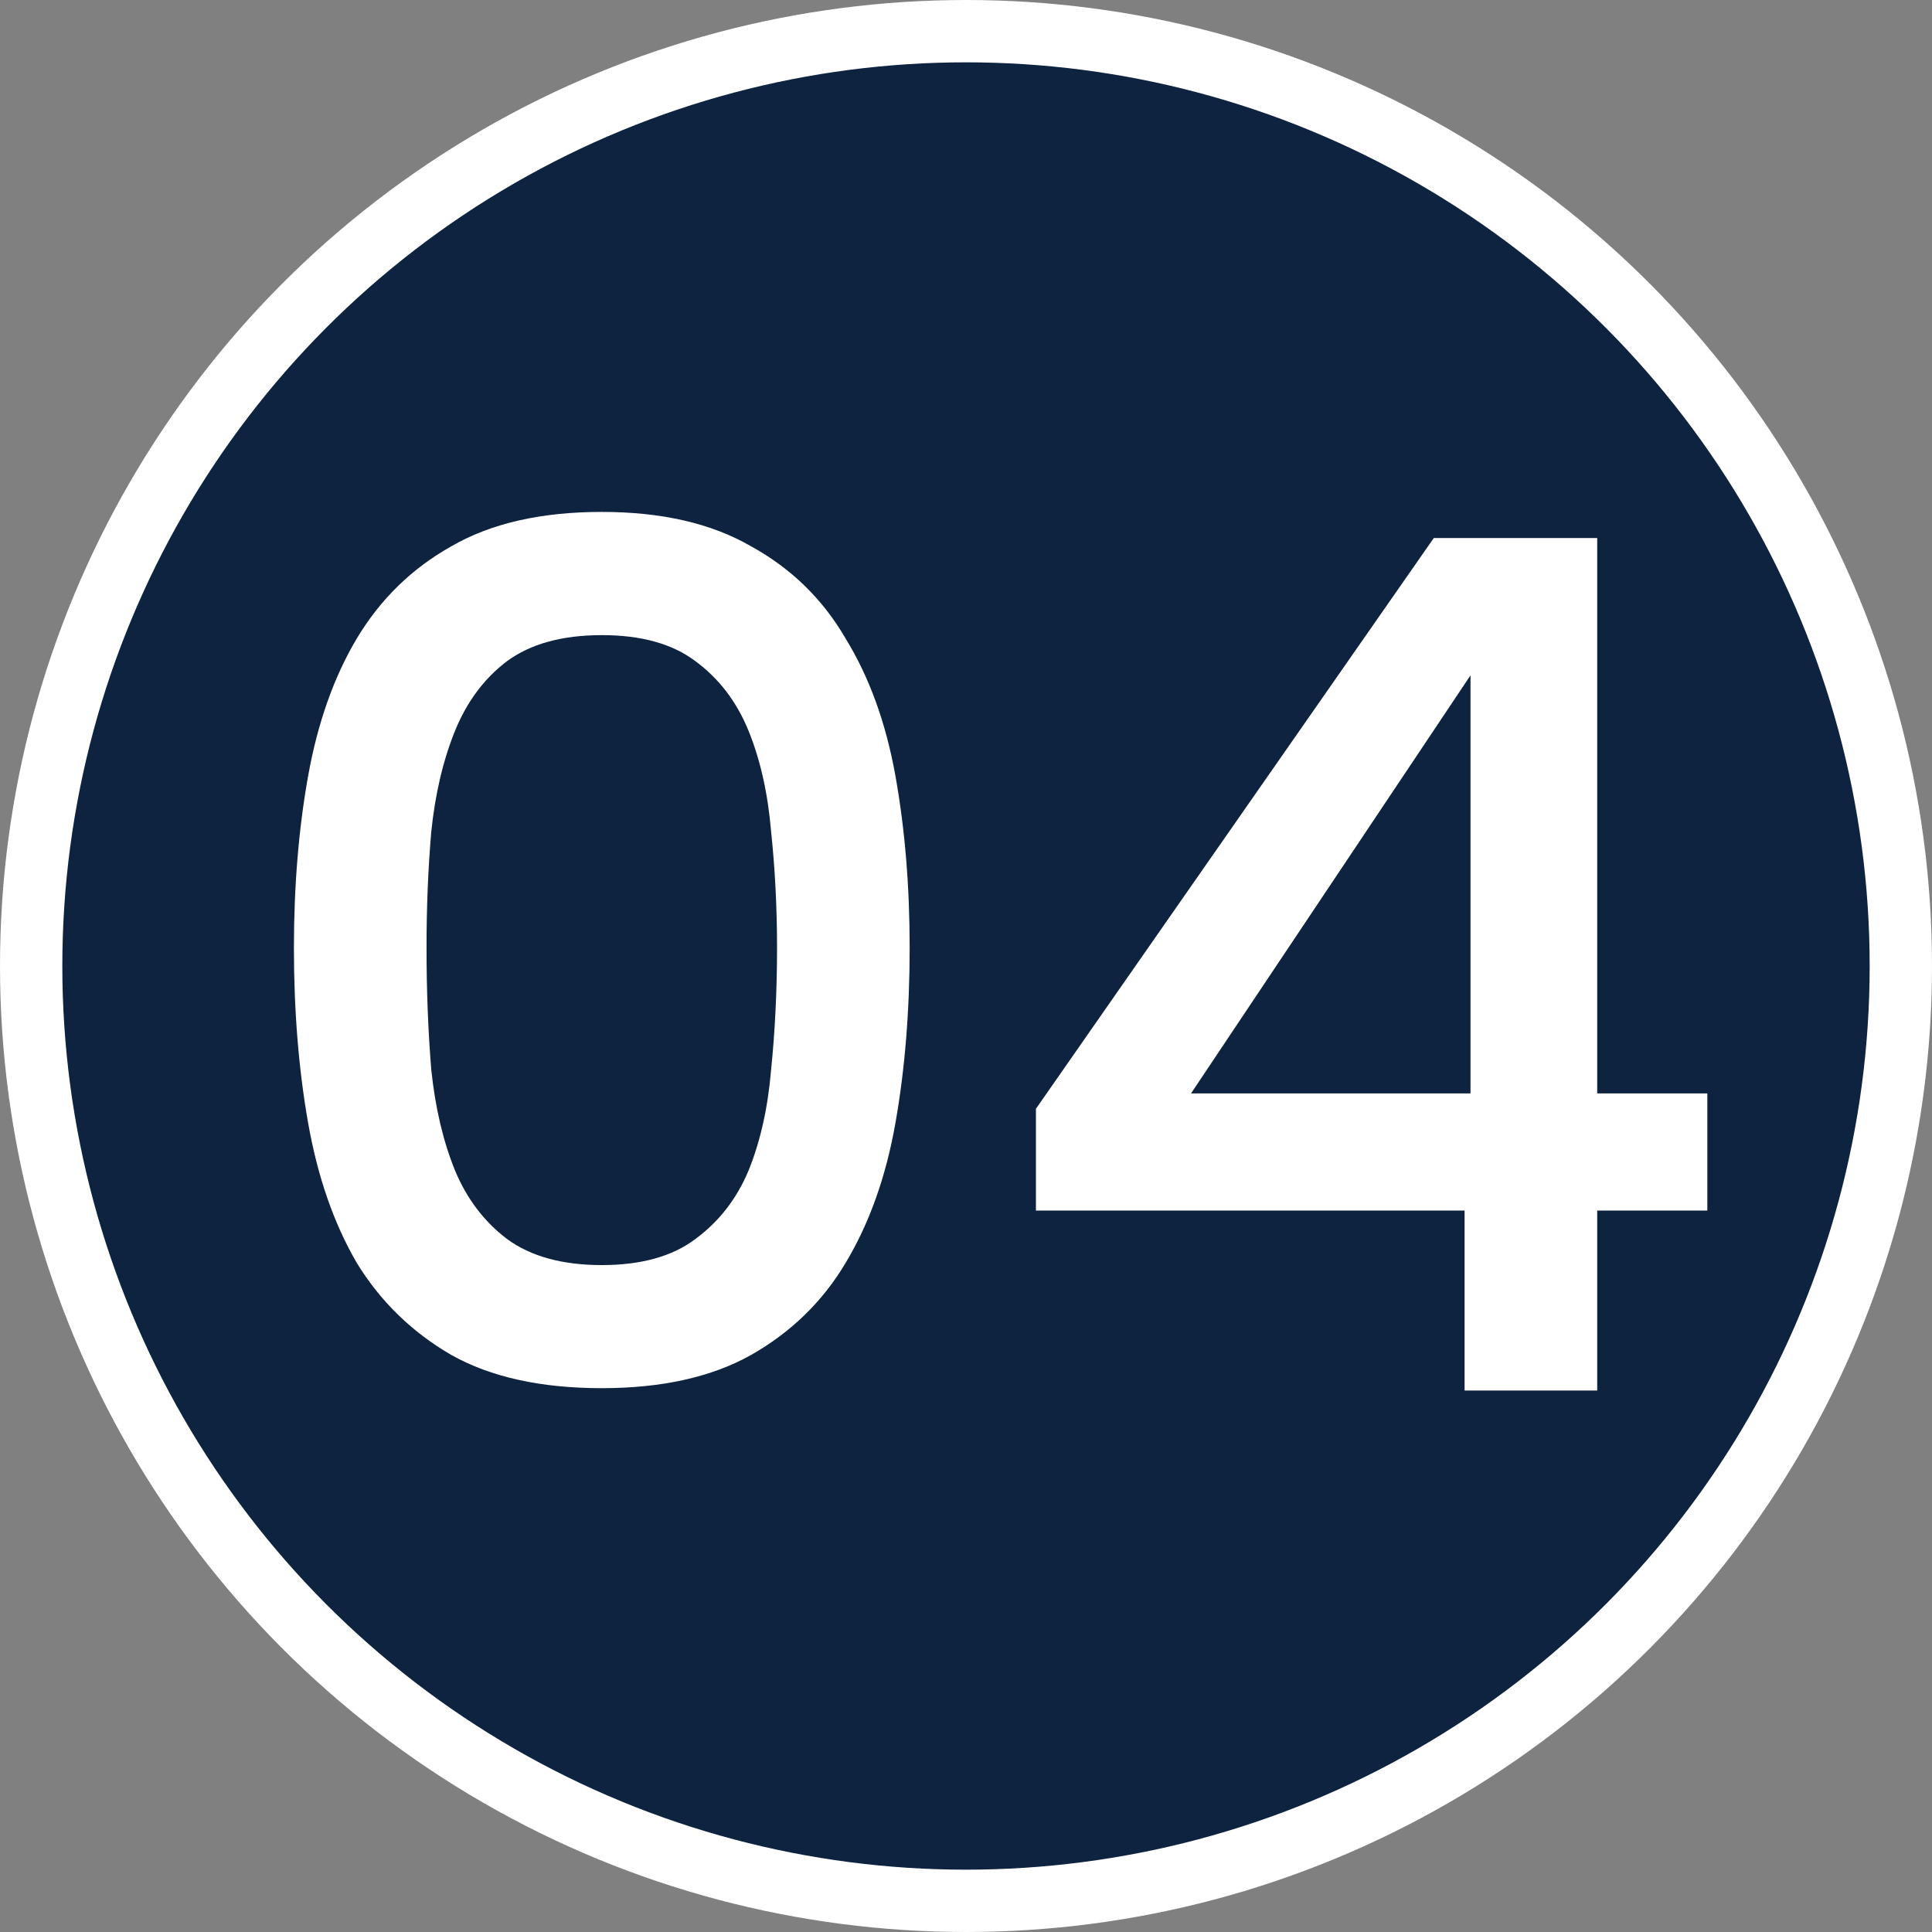
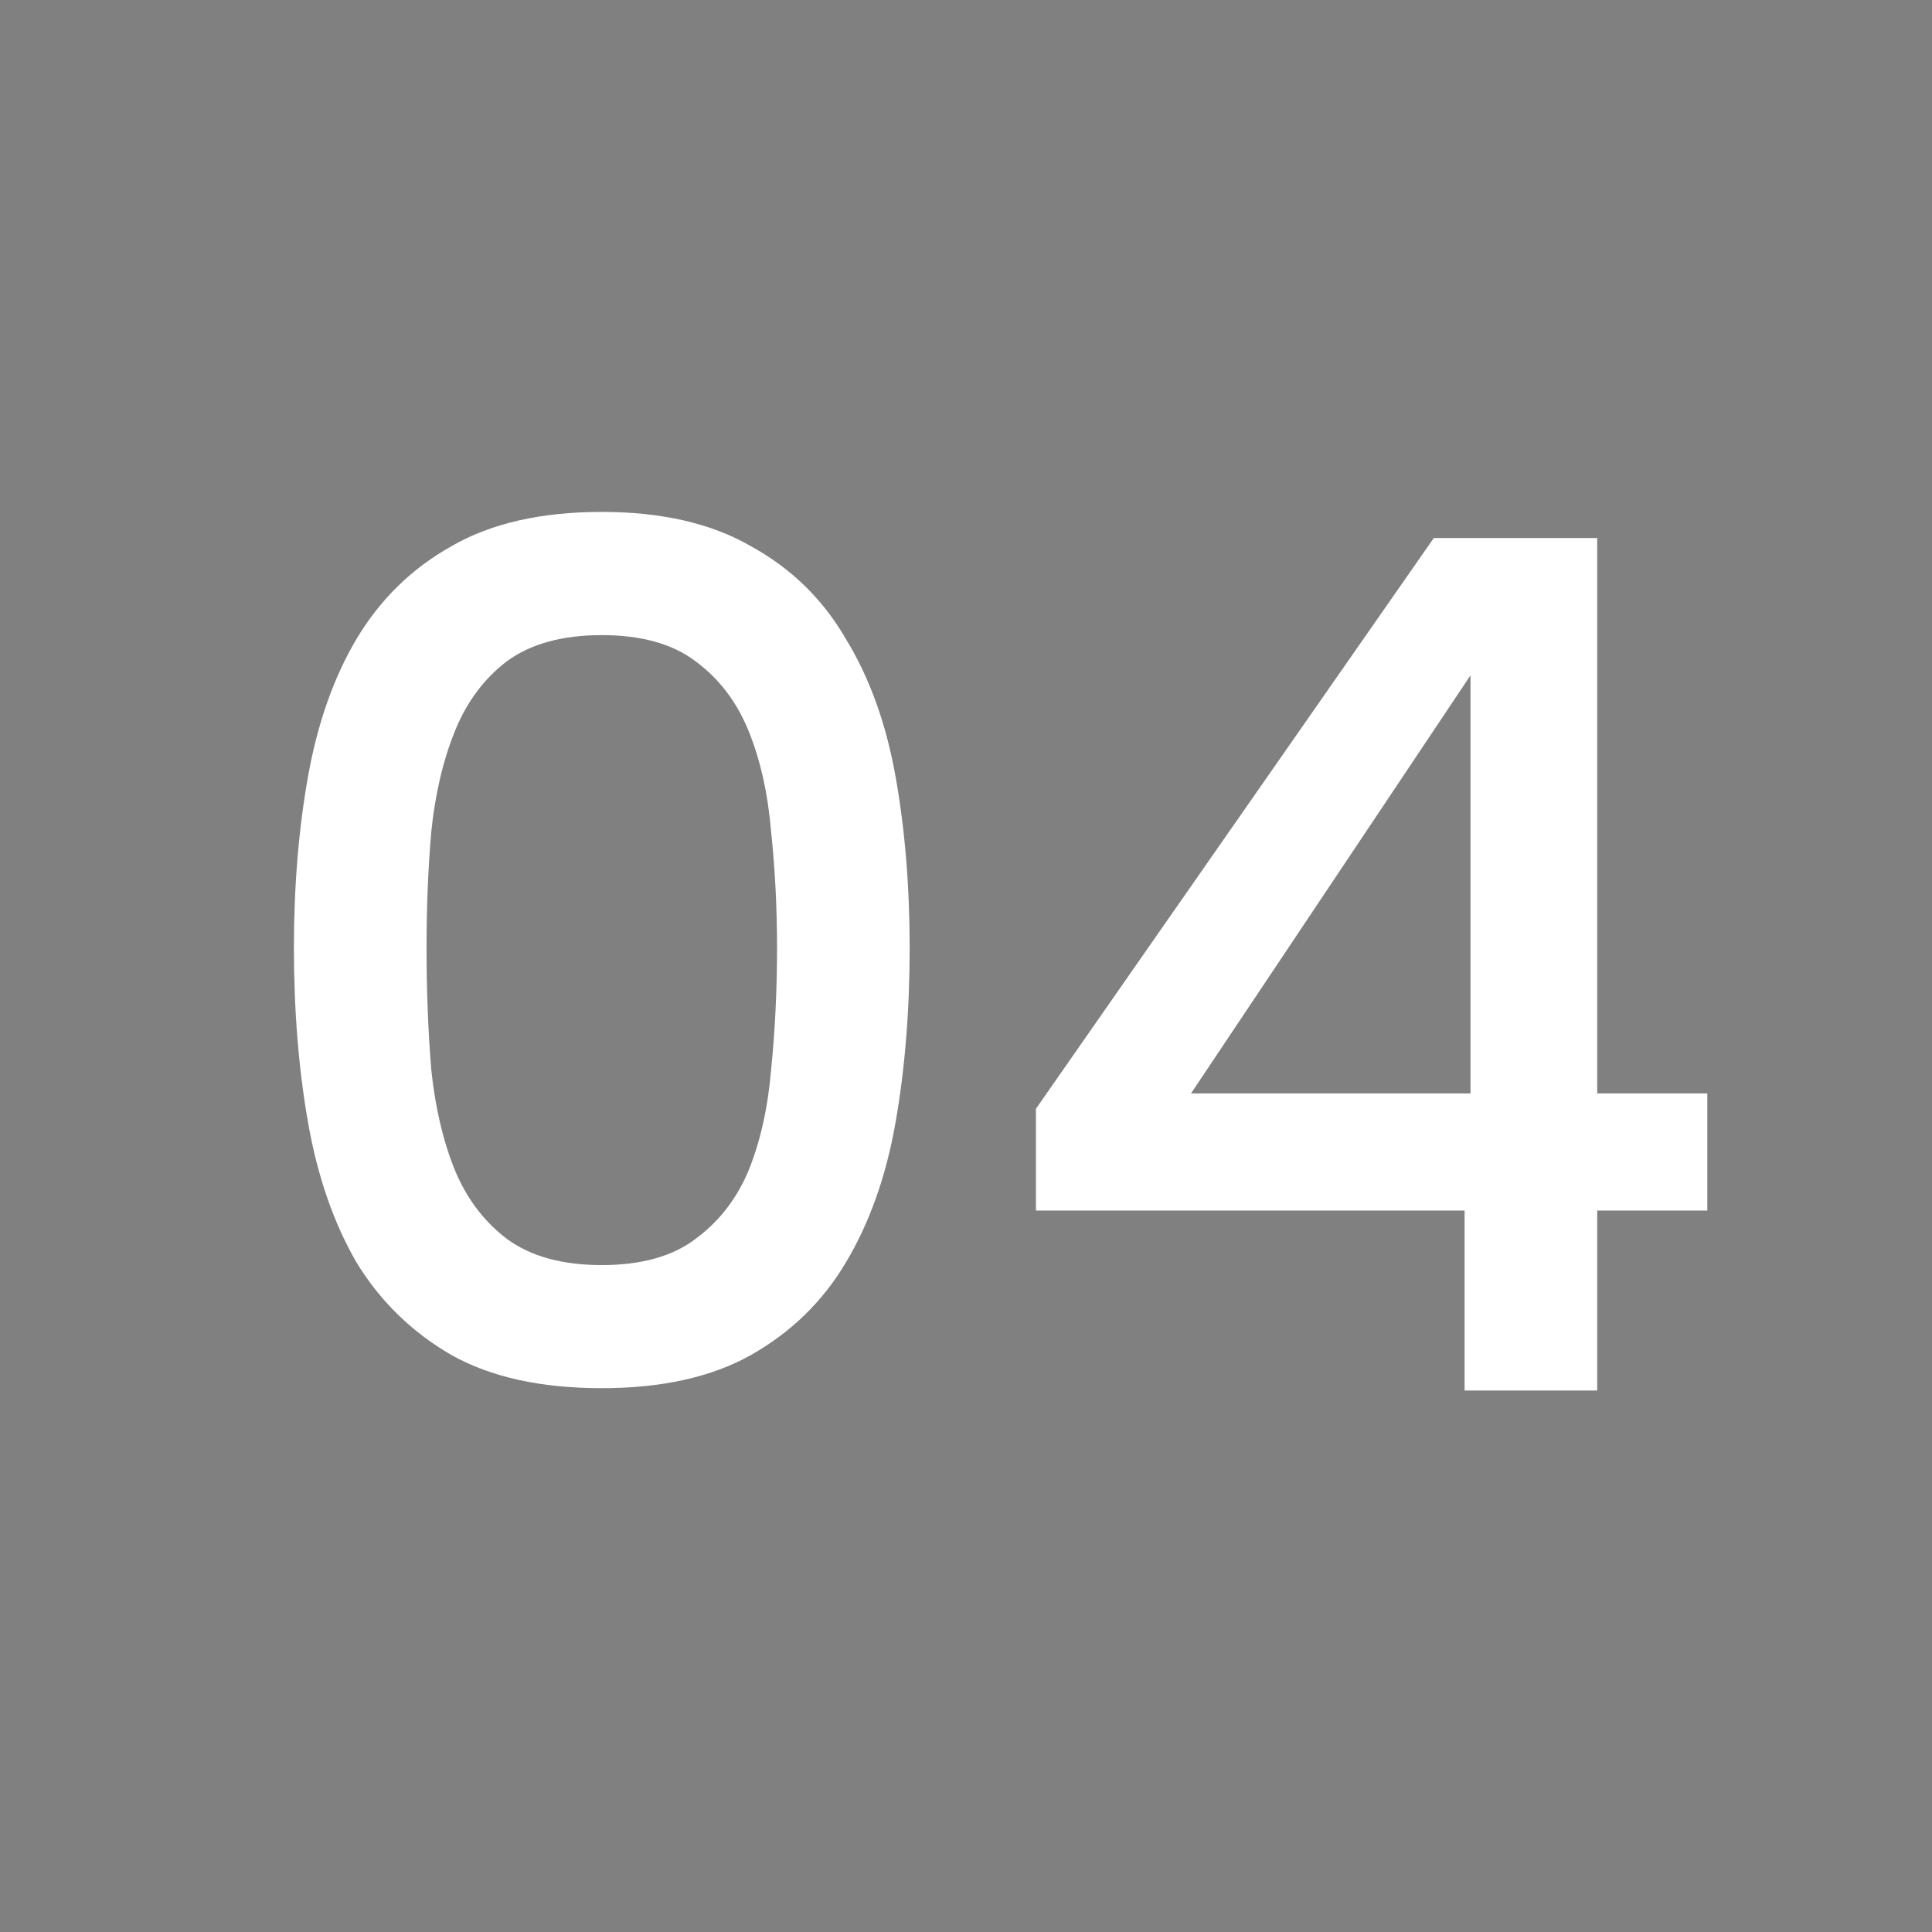
<svg xmlns="http://www.w3.org/2000/svg" width="31" height="31" viewBox="0 0 31 31" fill="none">
  <rect x="0" y="0" width="31" height="31" fill="#808080" stroke="none" />
-   <circle cx="15.5" cy="15.5" r="15" fill="#0E2340" stroke="white" />
  <path d="M4.716 15.207C4.716 14.219 4.792 13.3 4.944 12.451C5.096 11.603 5.355 10.868 5.723 10.248C6.103 9.614 6.609 9.12 7.243 8.765C7.876 8.398 8.68 8.214 9.656 8.214C10.618 8.214 11.416 8.398 12.05 8.765C12.696 9.12 13.202 9.614 13.57 10.248C13.95 10.868 14.216 11.603 14.368 12.451C14.52 13.3 14.596 14.219 14.596 15.207C14.596 16.22 14.52 17.157 14.368 18.018C14.216 18.88 13.95 19.627 13.57 20.261C13.202 20.881 12.696 21.375 12.05 21.742C11.416 22.097 10.618 22.274 9.656 22.274C8.68 22.274 7.876 22.097 7.243 21.742C6.609 21.375 6.103 20.881 5.723 20.261C5.355 19.627 5.096 18.88 4.944 18.018C4.792 17.157 4.716 16.22 4.716 15.207ZM12.468 15.207C12.468 14.56 12.436 13.94 12.373 13.345C12.322 12.736 12.202 12.198 12.012 11.729C11.822 11.261 11.537 10.887 11.157 10.608C10.789 10.33 10.289 10.191 9.656 10.191C9.022 10.191 8.516 10.33 8.136 10.608C7.768 10.887 7.49 11.261 7.3 11.729C7.11 12.198 6.983 12.736 6.92 13.345C6.869 13.94 6.844 14.56 6.844 15.207C6.844 15.89 6.869 16.543 6.92 17.163C6.983 17.771 7.11 18.31 7.3 18.779C7.49 19.235 7.768 19.602 8.136 19.881C8.516 20.159 9.022 20.299 9.656 20.299C10.289 20.299 10.789 20.159 11.157 19.881C11.537 19.602 11.822 19.235 12.012 18.779C12.202 18.31 12.322 17.771 12.373 17.163C12.436 16.543 12.468 15.89 12.468 15.207ZM23.5 19.424H16.622V17.791L23.006 8.633H25.628V17.544H27.395V19.424H25.628V22.312H23.5V19.424ZM23.595 17.544V10.836L19.111 17.544H23.595Z" fill="white" />
</svg>